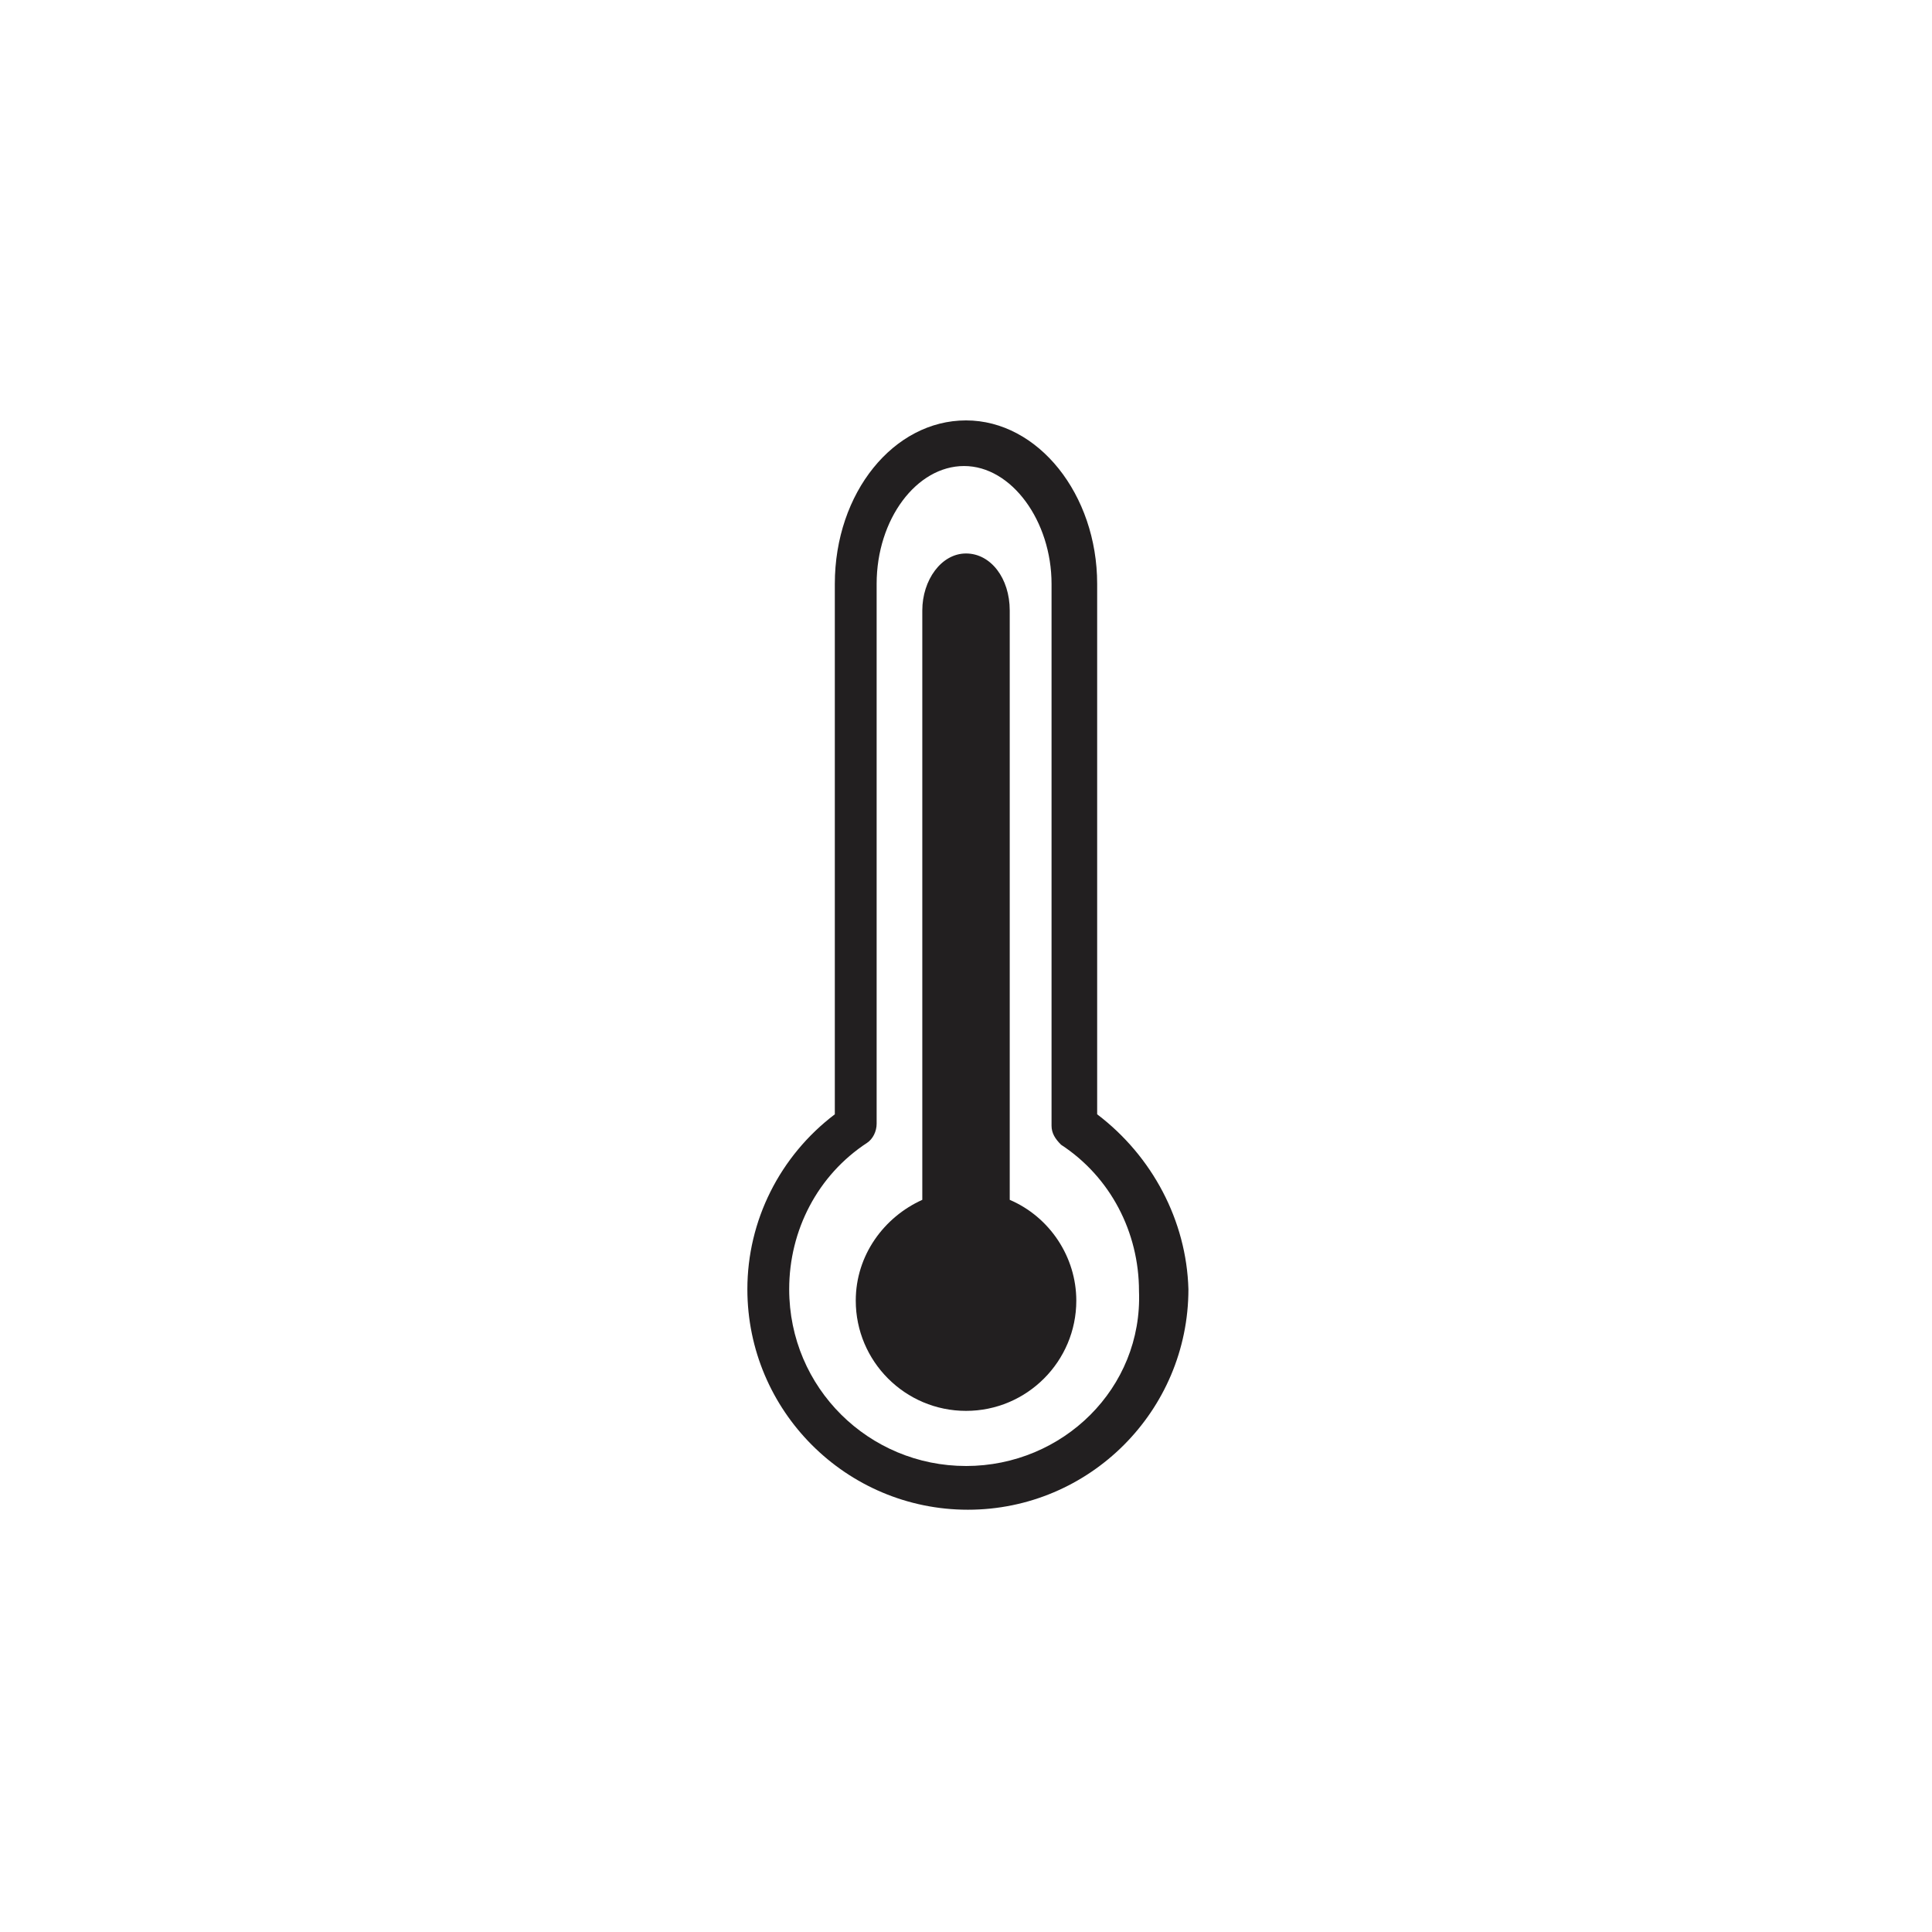
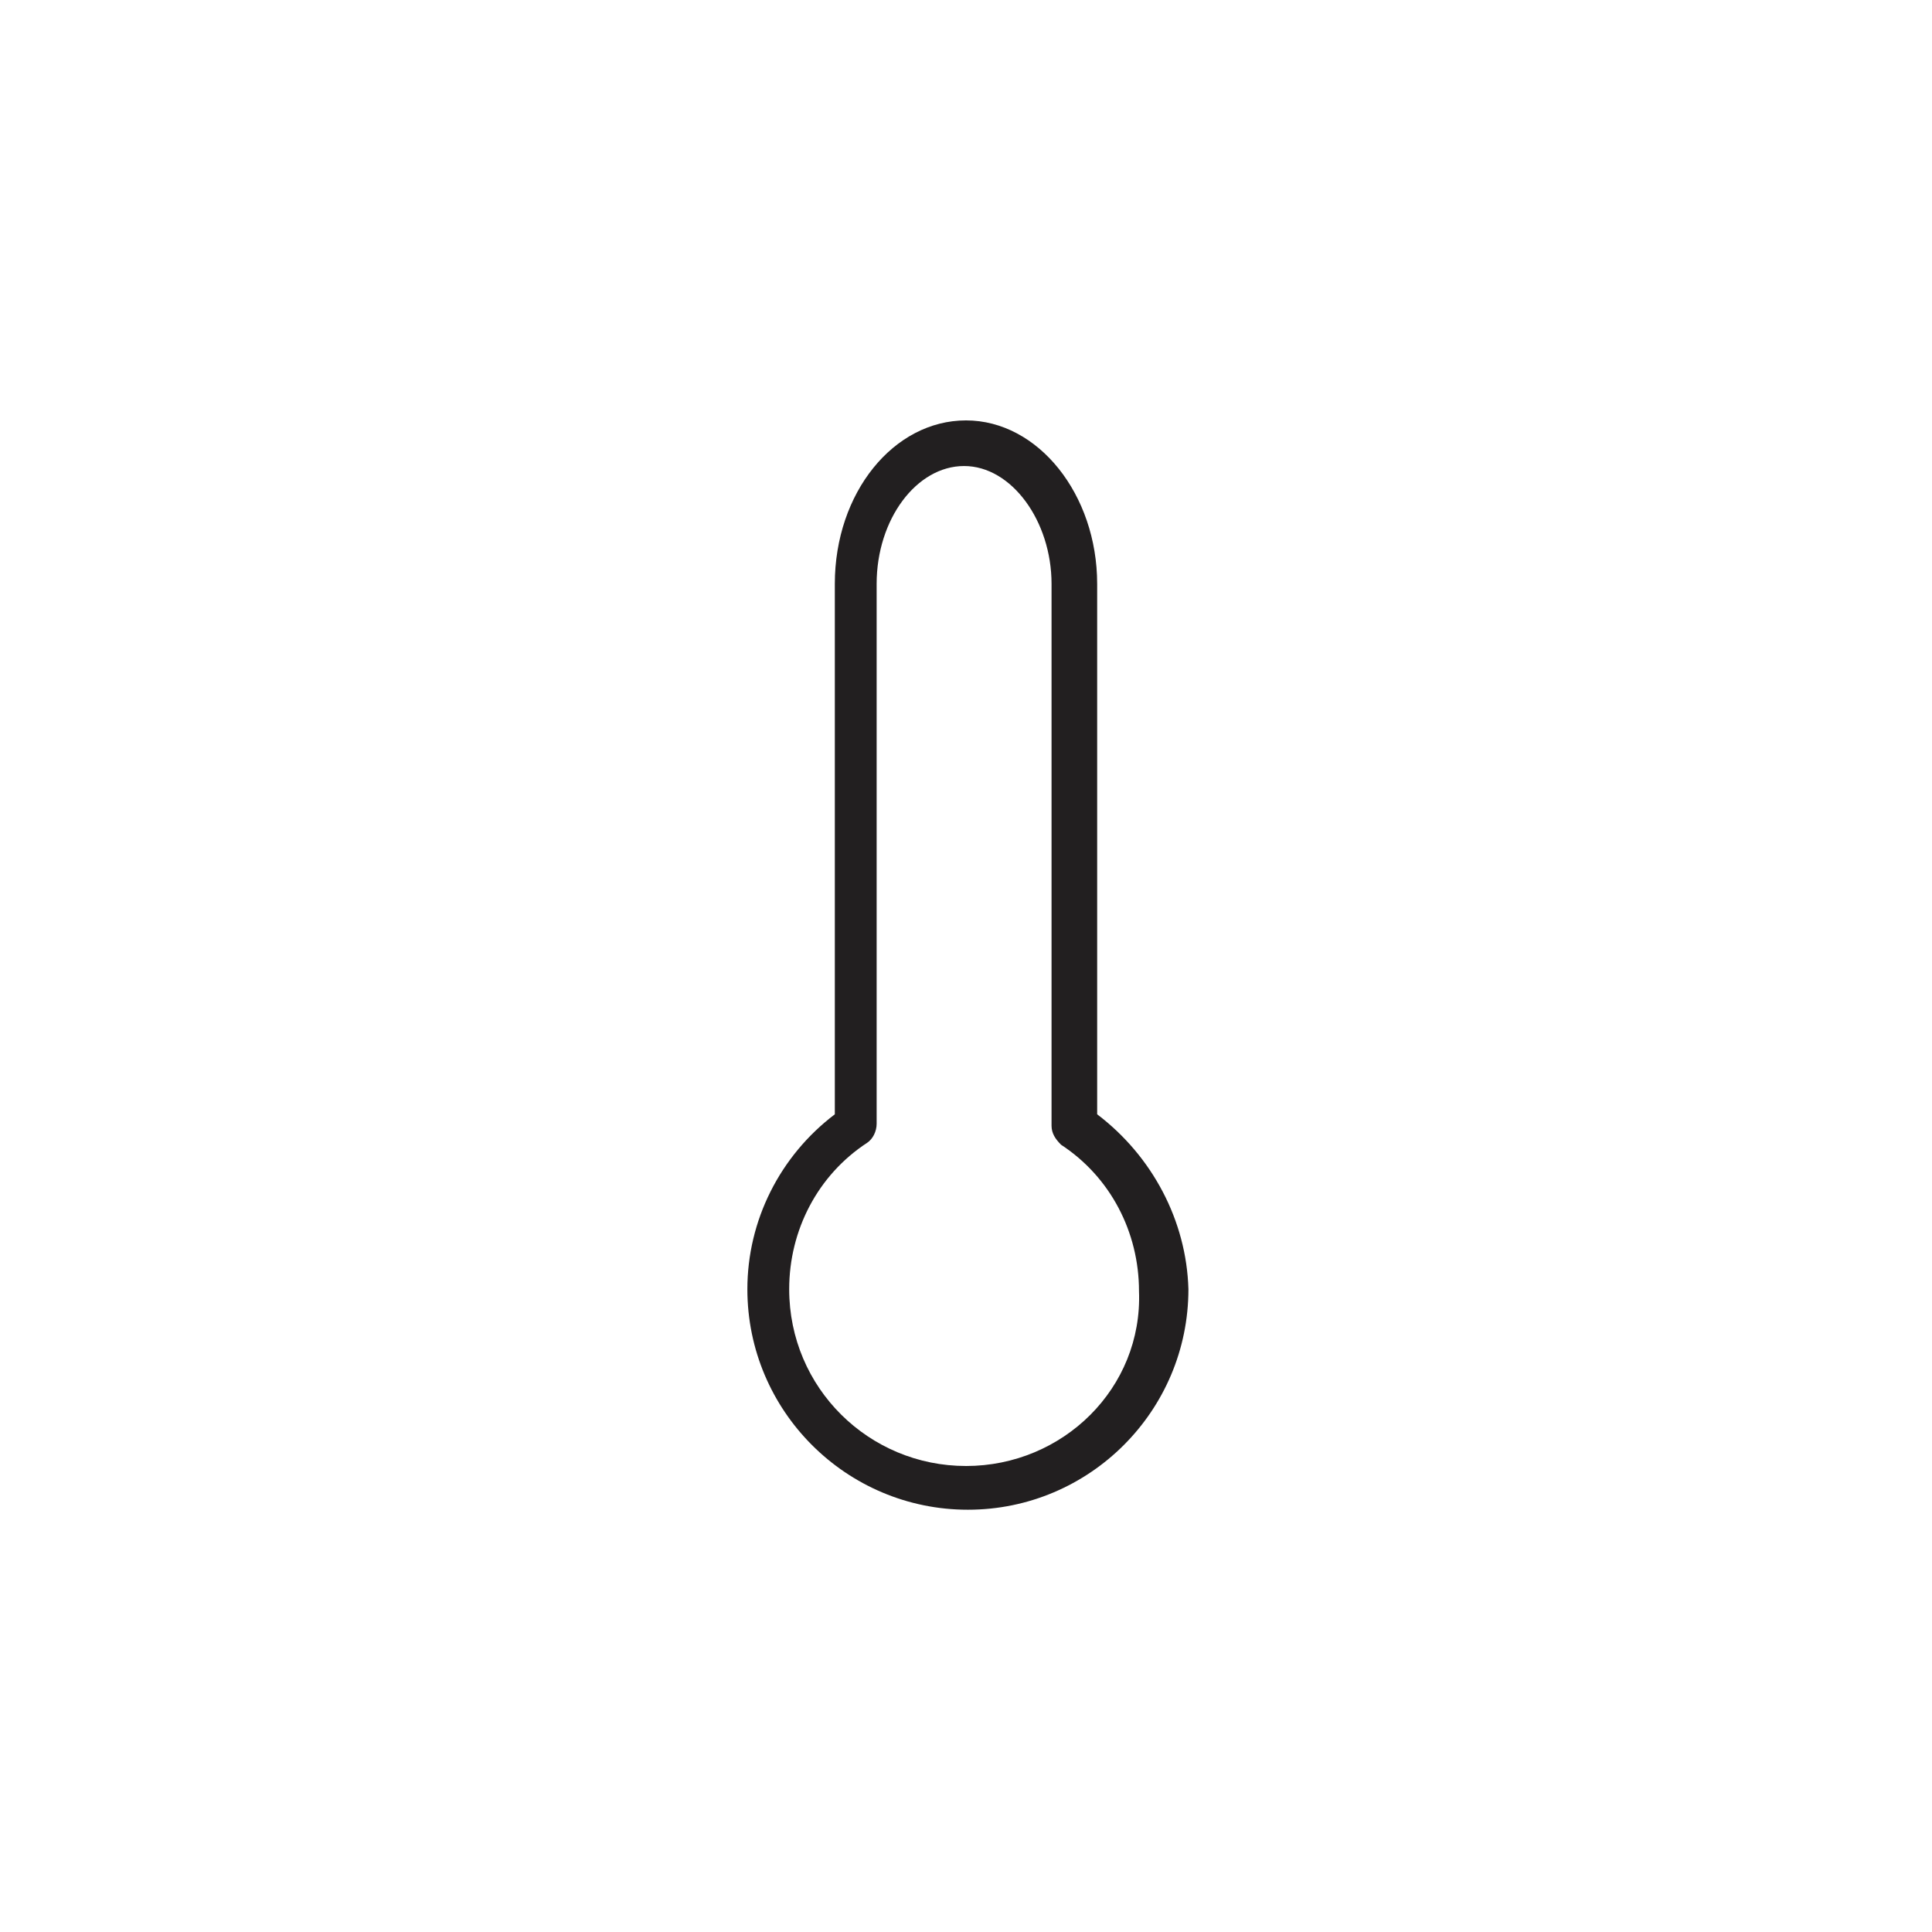
<svg xmlns="http://www.w3.org/2000/svg" width="800px" height="800px" version="1.1" viewBox="144 144 512 512">
  <g fill="#221f20">
    <path d="m434.76 439.3v-140.56c0-23.68-15.617-43.328-34.762-43.328s-34.762 19.145-34.762 43.328v140.56c-14.609 11.082-23.176 28.215-23.176 46.352 0 32.242 26.199 58.441 58.441 58.441 32.242 0 58.441-26.199 58.441-58.441-0.504-18.141-9.574-35.27-24.184-46.352zm-34.762 93.203c-25.695 0-46.855-20.656-46.855-46.855 0-15.617 7.559-30.23 20.656-38.793 1.512-1.008 2.519-3.023 2.519-5.039v-143.08c0-17.129 10.578-31.234 23.176-31.234 12.594 0 23.176 14.609 23.176 31.234v143.59c0 2.016 1.008 3.527 2.519 5.039 13.098 8.566 20.656 23.176 20.656 38.793 1.004 25.691-20.156 46.348-45.848 46.348z" />
-     <path d="m411.59 461.97v-156.18c0-8.566-5.039-15.113-11.586-15.113-6.551 0-11.586 7.055-11.586 15.113v156.18c-10.078 4.535-17.633 14.609-17.633 26.703 0 16.121 13.098 29.223 29.223 29.223 16.121 0 29.223-13.098 29.223-29.223-0.008-11.59-7.059-22.172-17.641-26.703z" />
  </g>
</svg>